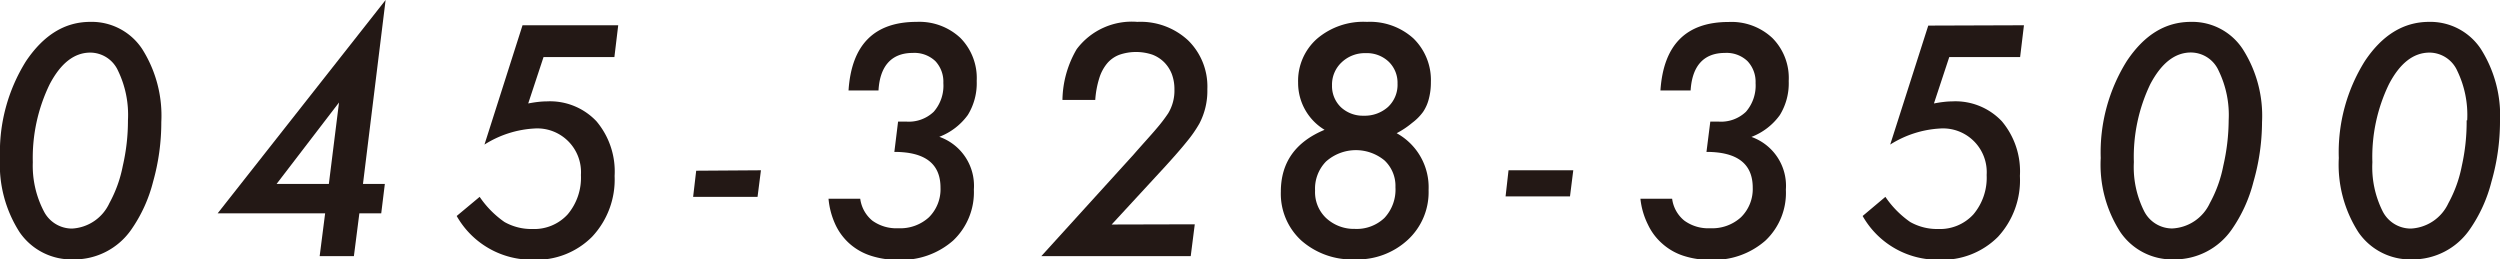
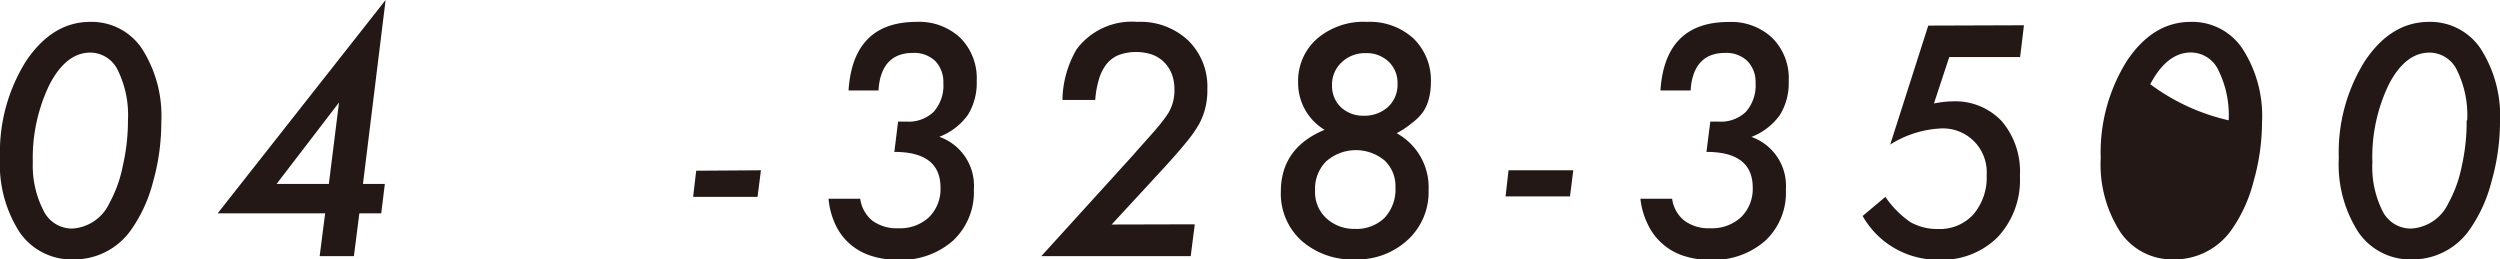
<svg xmlns="http://www.w3.org/2000/svg" width="228.6" height="23.72" viewBox="0 0 228.6 23.72">
  <g>
    <path d="M14.75,11.16A20,20,0,0,1,14,16.61,13.39,13.39,0,0,1,12,21,6.34,6.34,0,0,1,6.7,23.72a5.74,5.74,0,0,1-4.91-2.49A11.43,11.43,0,0,1,0,14.45,15.68,15.68,0,0,1,2.38,5.59C4,3.19,5.94,2,8.26,2A5.53,5.53,0,0,1,13,4.48,11.39,11.39,0,0,1,14.75,11.16ZM11.7,11a9.28,9.28,0,0,0-.91-4.54A2.8,2.8,0,0,0,8.26,4.81q-2.2,0-3.72,2.9A15.36,15.36,0,0,0,3,14.83,9,9,0,0,0,4,19.3a2.89,2.89,0,0,0,2.59,1.6A4,4,0,0,0,10,18.58a11.73,11.73,0,0,0,1.23-3.42A18.4,18.4,0,0,0,11.7,11Z" style="fill: #231815" />
    <path d="M32.86,19.51l-.5,3.91H29.23l.5-3.91H19.9L35.26,0,33.19,16.82h2l-.33,2.69Zm-2.79-2.69L31,9.37l-5.71,7.45Z" style="fill: #231815" />
-     <path d="M56.53,2.31l-.35,2.91H49.7L48.3,9.46c.32-.06.62-.11.9-.14A7.25,7.25,0,0,1,50,9.27a5.84,5.84,0,0,1,4.54,1.82,7.12,7.12,0,0,1,1.66,5,7.64,7.64,0,0,1-2.06,5.56,7.17,7.17,0,0,1-5.38,2.1,7.88,7.88,0,0,1-7-4L43.86,18a8.81,8.81,0,0,0,2.27,2.3,5,5,0,0,0,2.56.64,4.14,4.14,0,0,0,3.22-1.34A5.2,5.2,0,0,0,53.12,16a4,4,0,0,0-4.26-4.25,9.49,9.49,0,0,0-4.56,1.47L47.78,2.31Z" style="fill: #231815" />
    <path d="M69.58,15.57,69.27,18H63.38l.28-2.39Z" style="fill: #231815" />
    <path d="M75.76,18.17h2.9a3.11,3.11,0,0,0,1.1,2,3.74,3.74,0,0,0,2.38.7,3.87,3.87,0,0,0,2.8-1A3.61,3.61,0,0,0,86,17.16c0-2.18-1.4-3.27-4.22-3.27l.34-2.77h.77a3.3,3.3,0,0,0,2.49-.9,3.62,3.62,0,0,0,.88-2.63,2.75,2.75,0,0,0-.73-2,2.78,2.78,0,0,0-2.07-.75c-1.9,0-3,1.15-3.13,3.43H77.59Q78,2,83.82,2a5.49,5.49,0,0,1,4,1.47,5.22,5.22,0,0,1,1.49,3.93,5.53,5.53,0,0,1-.81,3.11,5.75,5.75,0,0,1-2.61,2,4.74,4.74,0,0,1,3.16,4.82A6.07,6.07,0,0,1,87.15,22a7.15,7.15,0,0,1-5,1.76,7.86,7.86,0,0,1-2.5-.37,5.45,5.45,0,0,1-1.92-1.07,5.35,5.35,0,0,1-1.32-1.74A7.12,7.12,0,0,1,75.76,18.17Z" style="fill: #231815" />
    <path d="M109.25,20.51l-.37,2.91H95.22l8.43-9.28c.87-1,1.57-1.75,2.09-2.37a14.21,14.21,0,0,0,1.08-1.41,4,4,0,0,0,.57-2.18,3.93,3.93,0,0,0-.24-1.41,3.16,3.16,0,0,0-.68-1.06A3.08,3.08,0,0,0,105.38,5a4.69,4.69,0,0,0-3,0,2.71,2.71,0,0,0-1.13.78,3.91,3.91,0,0,0-.73,1.36,8.53,8.53,0,0,0-.37,2h-3a9.44,9.44,0,0,1,1.3-4.64A6.3,6.3,0,0,1,104,2a6.38,6.38,0,0,1,4.65,1.7,5.9,5.9,0,0,1,1.75,4.45,6.43,6.43,0,0,1-.73,3.15,11.34,11.34,0,0,1-1.14,1.64c-.52.65-1.19,1.41-2,2.3l-4.88,5.29Z" style="fill: #231815" />
    <path d="M127.71,12.18a5.64,5.64,0,0,1,2.92,5.2,5.93,5.93,0,0,1-1.9,4.55,6.78,6.78,0,0,1-4.82,1.79A7,7,0,0,1,119,22a5.8,5.8,0,0,1-1.88-4.47q0-4,4-5.66a5,5,0,0,1-2.42-4.32,5.14,5.14,0,0,1,1.72-4A6.53,6.53,0,0,1,125,2a5.92,5.92,0,0,1,4.24,1.51,5.31,5.31,0,0,1,1.6,4,5.82,5.82,0,0,1-.18,1.5,3.78,3.78,0,0,1-.54,1.23,4.73,4.73,0,0,1-1,1A7.78,7.78,0,0,1,127.71,12.18Zm-.11,4.94a3.2,3.2,0,0,0-1-2.45,4.11,4.11,0,0,0-5.35.1,3.55,3.55,0,0,0-1,2.66,3.26,3.26,0,0,0,1,2.5,3.74,3.74,0,0,0,2.64,1,3.67,3.67,0,0,0,2.7-1A3.79,3.79,0,0,0,127.6,17.12Zm.19-9.48a2.67,2.67,0,0,0-.81-2,2.89,2.89,0,0,0-2.1-.78,3.07,3.07,0,0,0-2.2.84,2.78,2.78,0,0,0-.88,2.11,2.67,2.67,0,0,0,.82,2,2.94,2.94,0,0,0,2.08.77,3.19,3.19,0,0,0,2.22-.8A2.77,2.77,0,0,0,127.79,7.64Z" style="fill: #231815" />
    <path d="M143.86,15.57l-.3,2.39h-5.89l.27-2.39Z" style="fill: #231815" />
    <path d="M150,18.17h2.9a3.08,3.08,0,0,0,1.11,2,3.71,3.71,0,0,0,2.38.7,3.89,3.89,0,0,0,2.8-1,3.61,3.61,0,0,0,1.08-2.71q0-3.27-4.23-3.27l.35-2.77h.76a3.3,3.3,0,0,0,2.5-.9,3.66,3.66,0,0,0,.88-2.63,2.75,2.75,0,0,0-.74-2,2.76,2.76,0,0,0-2.06-.75c-1.91,0-3,1.15-3.14,3.43h-2.76c.28-4.17,2.35-6.26,6.24-6.26a5.46,5.46,0,0,1,4,1.47,5.19,5.19,0,0,1,1.49,3.93,5.53,5.53,0,0,1-.81,3.11,5.72,5.72,0,0,1-2.6,2,4.74,4.74,0,0,1,3.15,4.82A6,6,0,0,1,161.43,22a7.15,7.15,0,0,1-5,1.76,7.75,7.75,0,0,1-2.49-.37A5.41,5.41,0,0,1,152,22.28a5.32,5.32,0,0,1-1.31-1.74A6.89,6.89,0,0,1,150,18.17Z" style="fill: #231815" />
    <path d="M185.07,2.31l-.35,2.91h-6.48l-1.4,4.24c.32-.06.62-.11.9-.14a7.25,7.25,0,0,1,.77-.05,5.84,5.84,0,0,1,4.54,1.82,7.12,7.12,0,0,1,1.65,5,7.63,7.63,0,0,1-2,5.56,7.17,7.17,0,0,1-5.38,2.1,7.88,7.88,0,0,1-7-4L172.4,18a8.81,8.81,0,0,0,2.27,2.3,5,5,0,0,0,2.56.64,4.14,4.14,0,0,0,3.22-1.34A5.2,5.2,0,0,0,181.66,16a4,4,0,0,0-4.26-4.25,9.49,9.49,0,0,0-4.56,1.47l3.48-10.88Z" style="fill: #231815" />
-     <path d="M206.84,11.16a20,20,0,0,1-.78,5.45,13.39,13.39,0,0,1-2,4.39,6.36,6.36,0,0,1-5.27,2.72,5.72,5.72,0,0,1-4.9-2.49,11.36,11.36,0,0,1-1.8-6.78,15.76,15.76,0,0,1,2.38-8.86C196.07,3.19,198,2,200.34,2a5.52,5.52,0,0,1,4.73,2.48A11.32,11.32,0,0,1,206.84,11.16ZM203.79,11a9.27,9.27,0,0,0-.92-4.54,2.79,2.79,0,0,0-2.53-1.66q-2.19,0-3.72,2.9a15.36,15.36,0,0,0-1.5,7.12,9,9,0,0,0,.93,4.47,2.88,2.88,0,0,0,2.58,1.6,4,4,0,0,0,3.44-2.32,11.73,11.73,0,0,0,1.23-3.42A19,19,0,0,0,203.79,11Z" style="fill: #231815" />
+     <path d="M206.84,11.16a20,20,0,0,1-.78,5.45,13.39,13.39,0,0,1-2,4.39,6.36,6.36,0,0,1-5.27,2.72,5.72,5.72,0,0,1-4.9-2.49,11.36,11.36,0,0,1-1.8-6.78,15.76,15.76,0,0,1,2.38-8.86C196.07,3.19,198,2,200.34,2a5.52,5.52,0,0,1,4.73,2.48A11.32,11.32,0,0,1,206.84,11.16ZM203.79,11a9.27,9.27,0,0,0-.92-4.54,2.79,2.79,0,0,0-2.53-1.66q-2.19,0-3.72,2.9A19,19,0,0,0,203.79,11Z" style="fill: #231815" />
    <path d="M228.6,11.16a20,20,0,0,1-.78,5.45,13.39,13.39,0,0,1-2,4.39,6.34,6.34,0,0,1-5.26,2.72,5.74,5.74,0,0,1-4.91-2.49,11.43,11.43,0,0,1-1.79-6.78,15.68,15.68,0,0,1,2.38-8.86c1.6-2.4,3.56-3.59,5.88-3.59a5.54,5.54,0,0,1,4.73,2.48A11.39,11.39,0,0,1,228.6,11.16Zm-3-.15a9.28,9.28,0,0,0-.91-4.54,2.8,2.8,0,0,0-2.53-1.66q-2.21,0-3.72,2.9a15.24,15.24,0,0,0-1.51,7.12,9,9,0,0,0,.93,4.47,2.88,2.88,0,0,0,2.59,1.6,4,4,0,0,0,3.43-2.32,11.73,11.73,0,0,0,1.23-3.42A18.4,18.4,0,0,0,225.55,11Z" style="fill: #231815" />
  </g>
</svg>